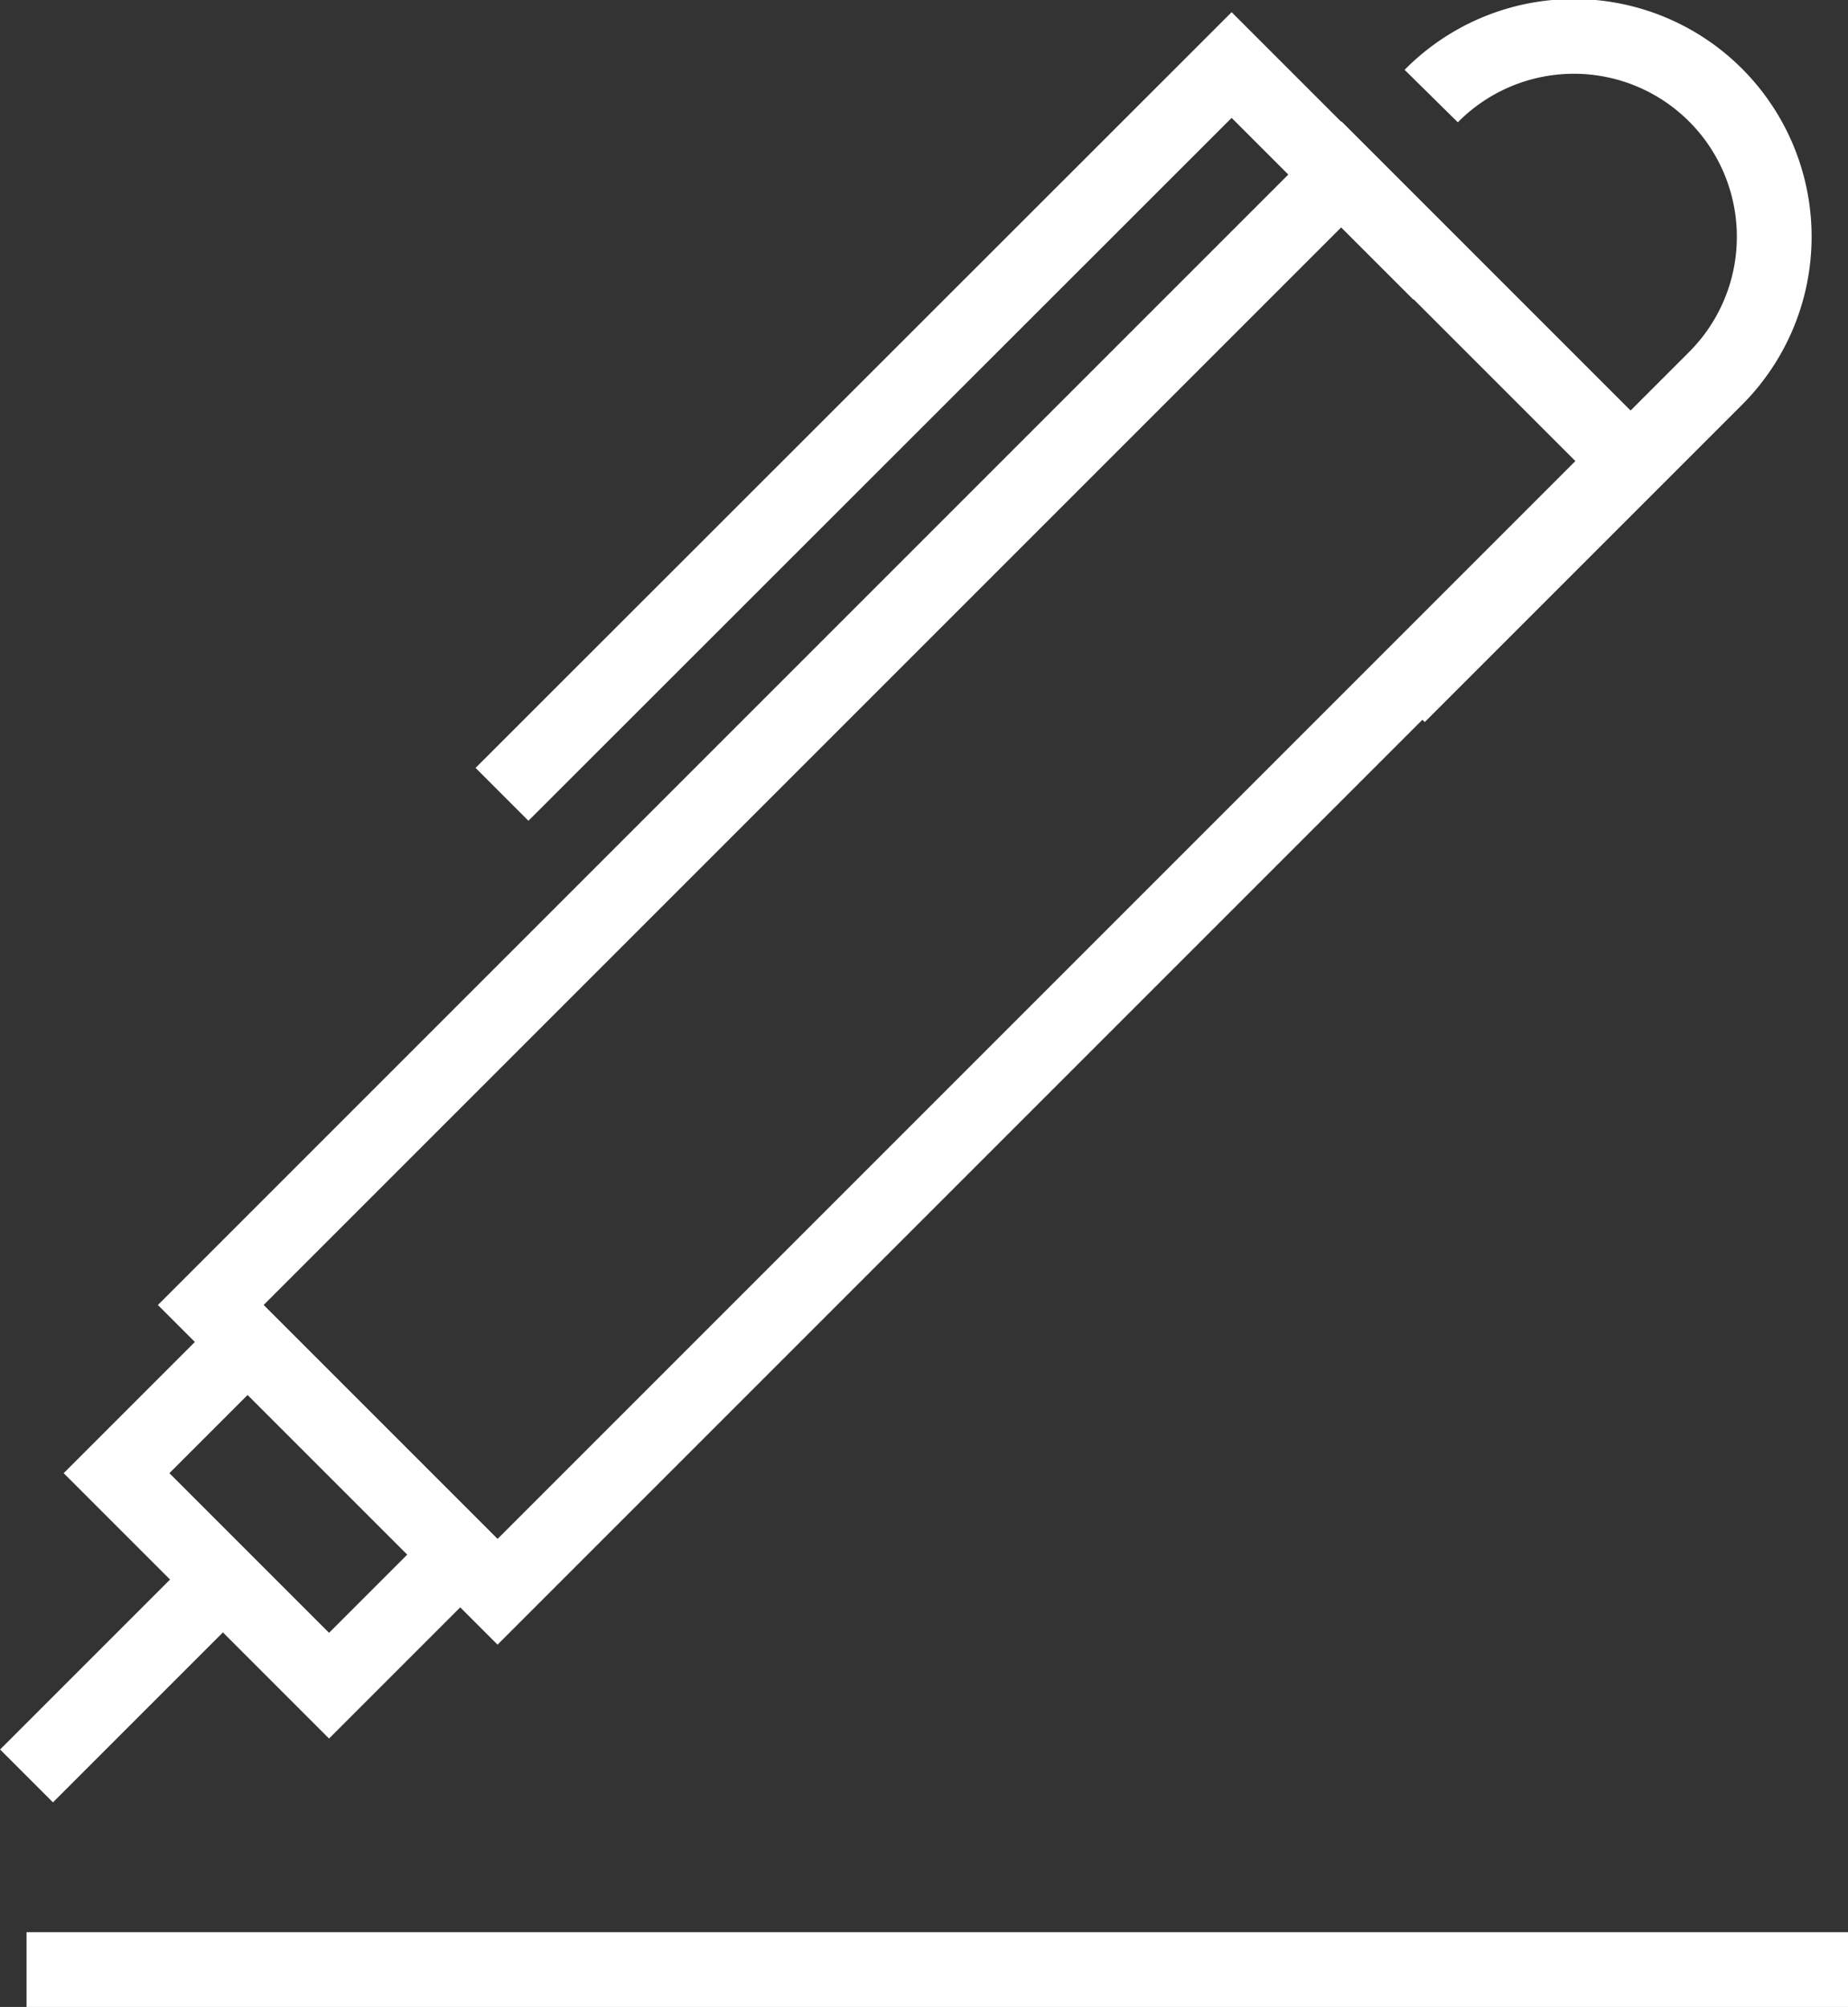
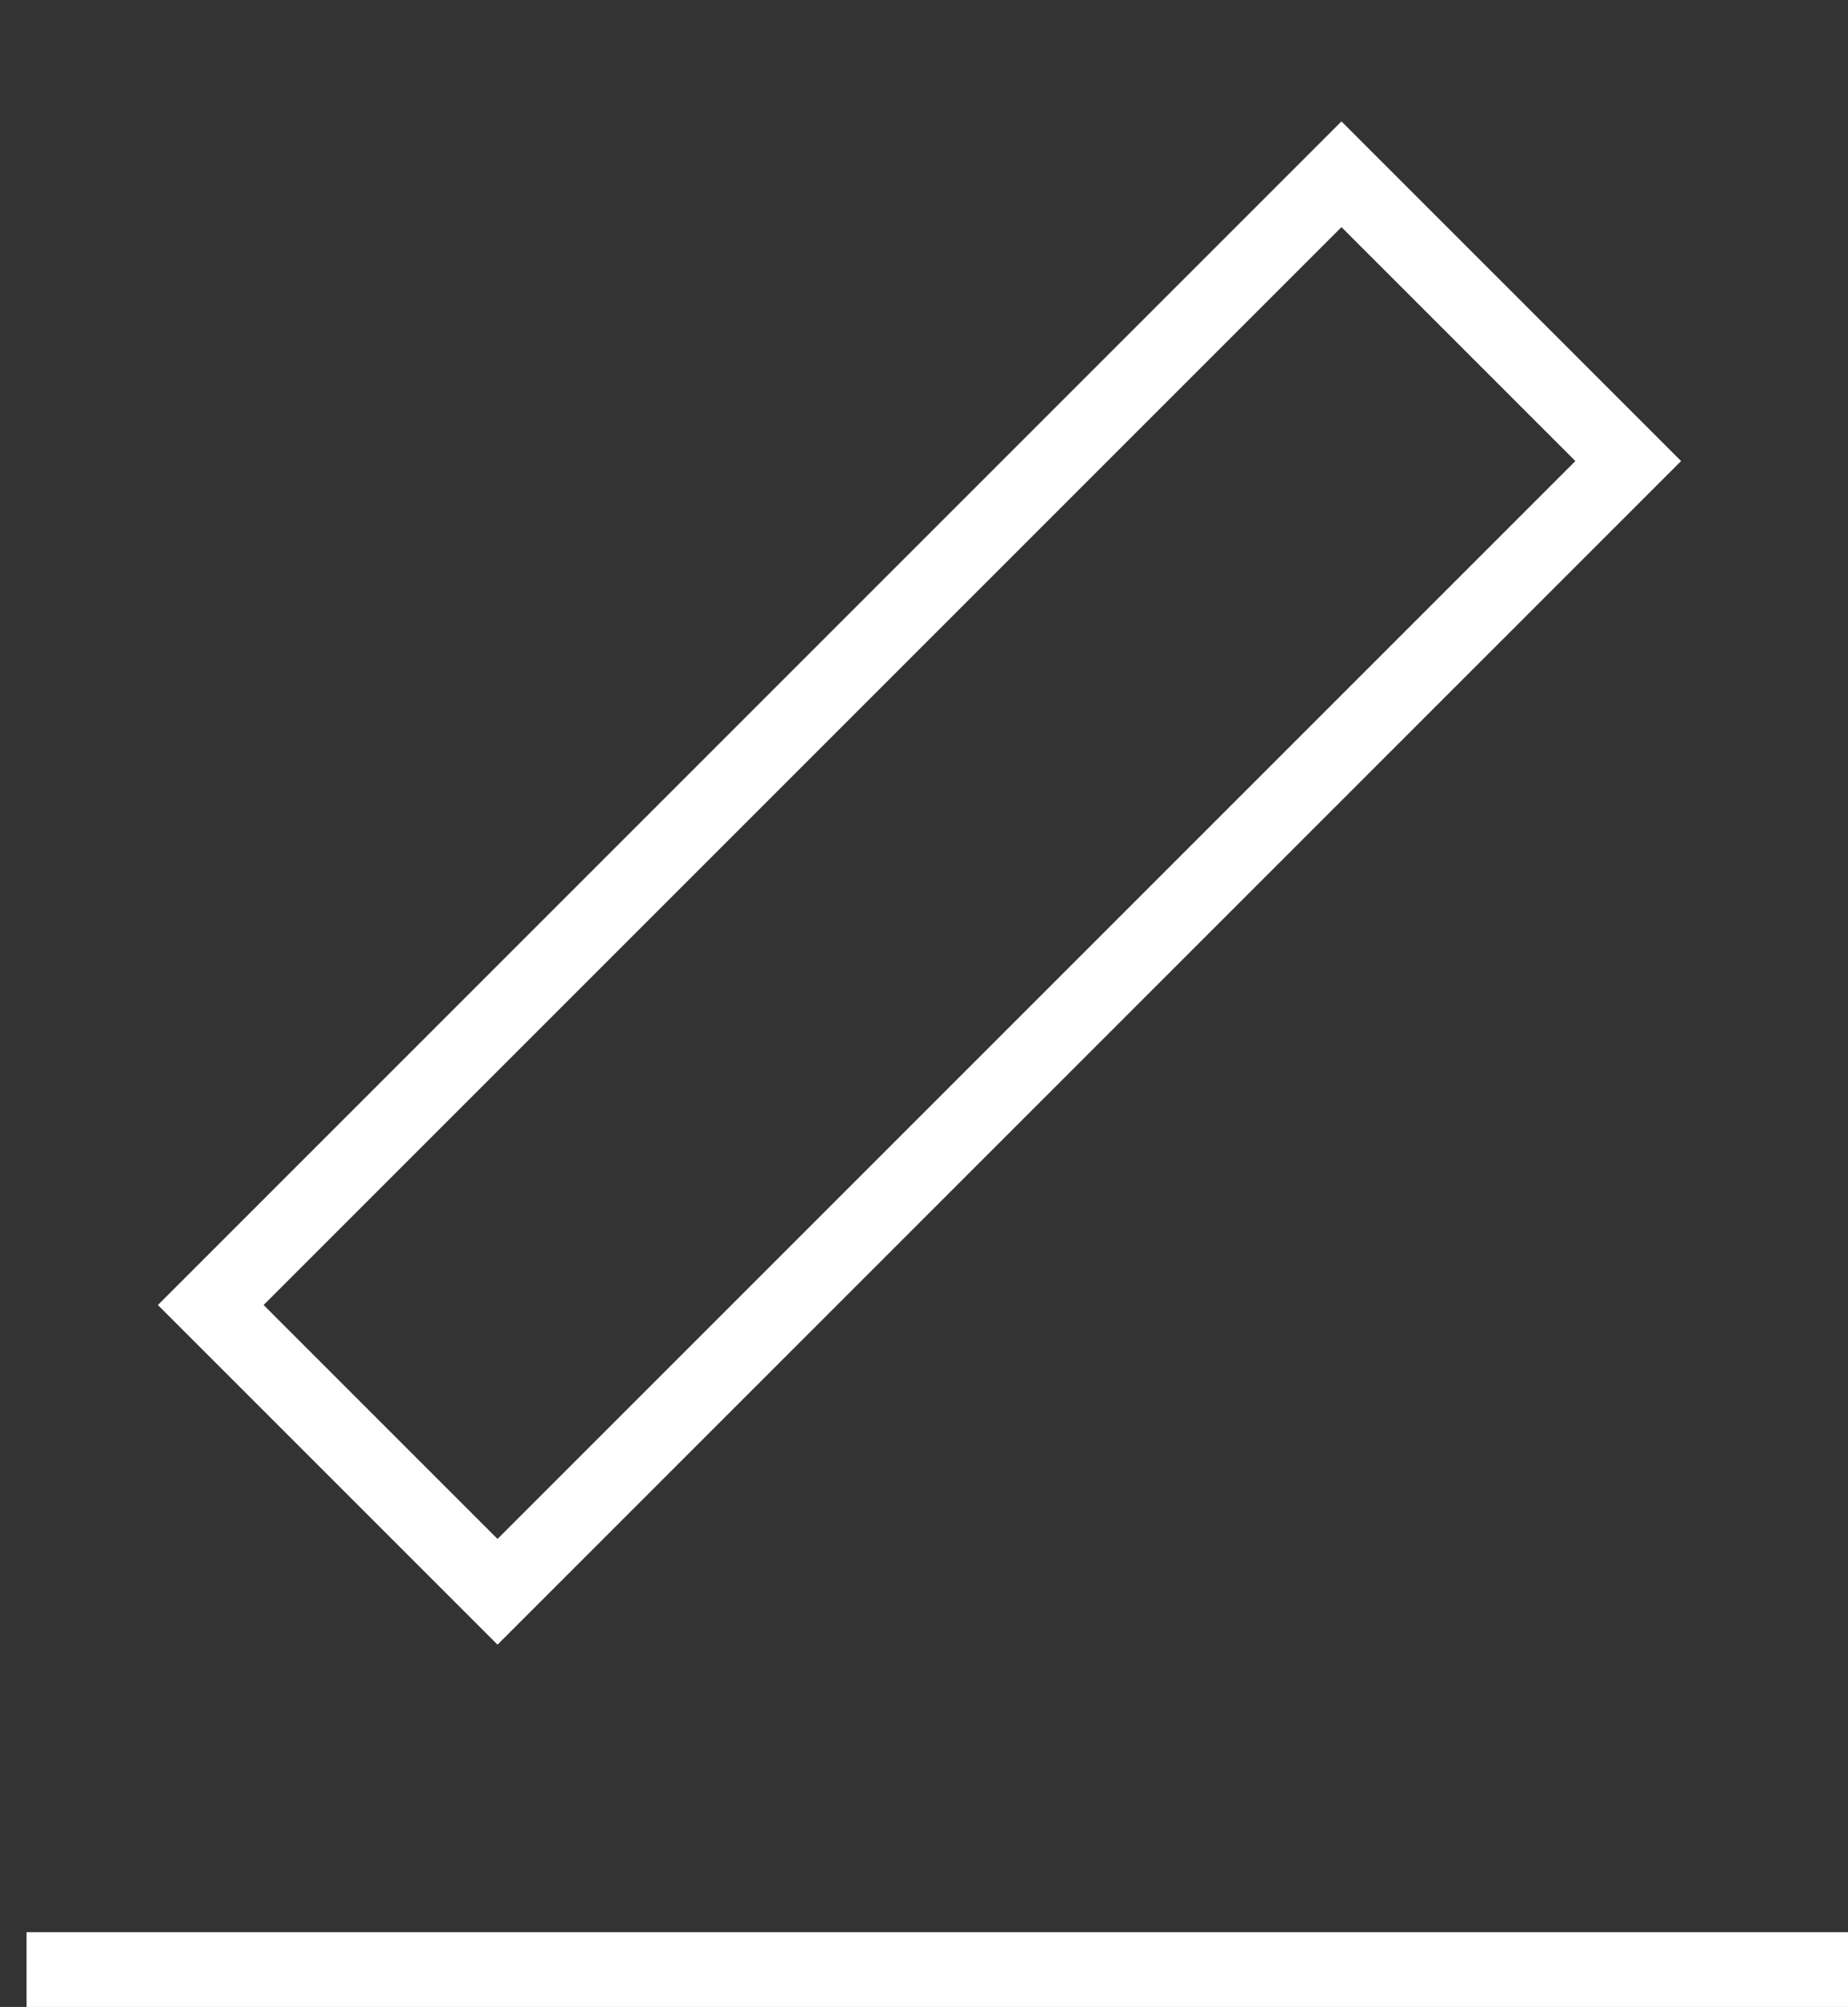
<svg xmlns="http://www.w3.org/2000/svg" viewBox="0 0 49.44 53.69">
  <rect x="0" y="0" width="49.44" height="53.69" fill="#333333" stroke="none" />
  <defs>
    <style>.cls-1{fill:none;stroke:#fff;stroke-miterlimit:10;stroke-width:2px;}</style>
  </defs>
  <title>write-pen-white</title>
  <g id="Layer_2" data-name="Layer 2">
    <g id="Layer_1-2" data-name="Layer 1">
      <rect class="cls-1" x="19.17" y="2.23" width="10.85" height="42.78" transform="translate(23.91 -10.47) rotate(45)" />
-       <rect class="cls-1" x="3.69" y="38.02" width="8.04" height="4.96" transform="translate(30.9 6.41) rotate(45)" />
-       <path class="cls-1" d="M38.29,2.57a5.36,5.36,0,1,1,7.58,7.58l-8.46,8.46" />
-       <polyline class="cls-1" points="38.52 7.31 32.95 1.74 13.43 21.25" />
-       <line class="cls-1" x1="5.96" y1="42.26" x2="0.71" y2="47.51" />
      <line class="cls-1" x1="0.71" y1="52.69" x2="49.44" y2="52.69" />
    </g>
  </g>
</svg>